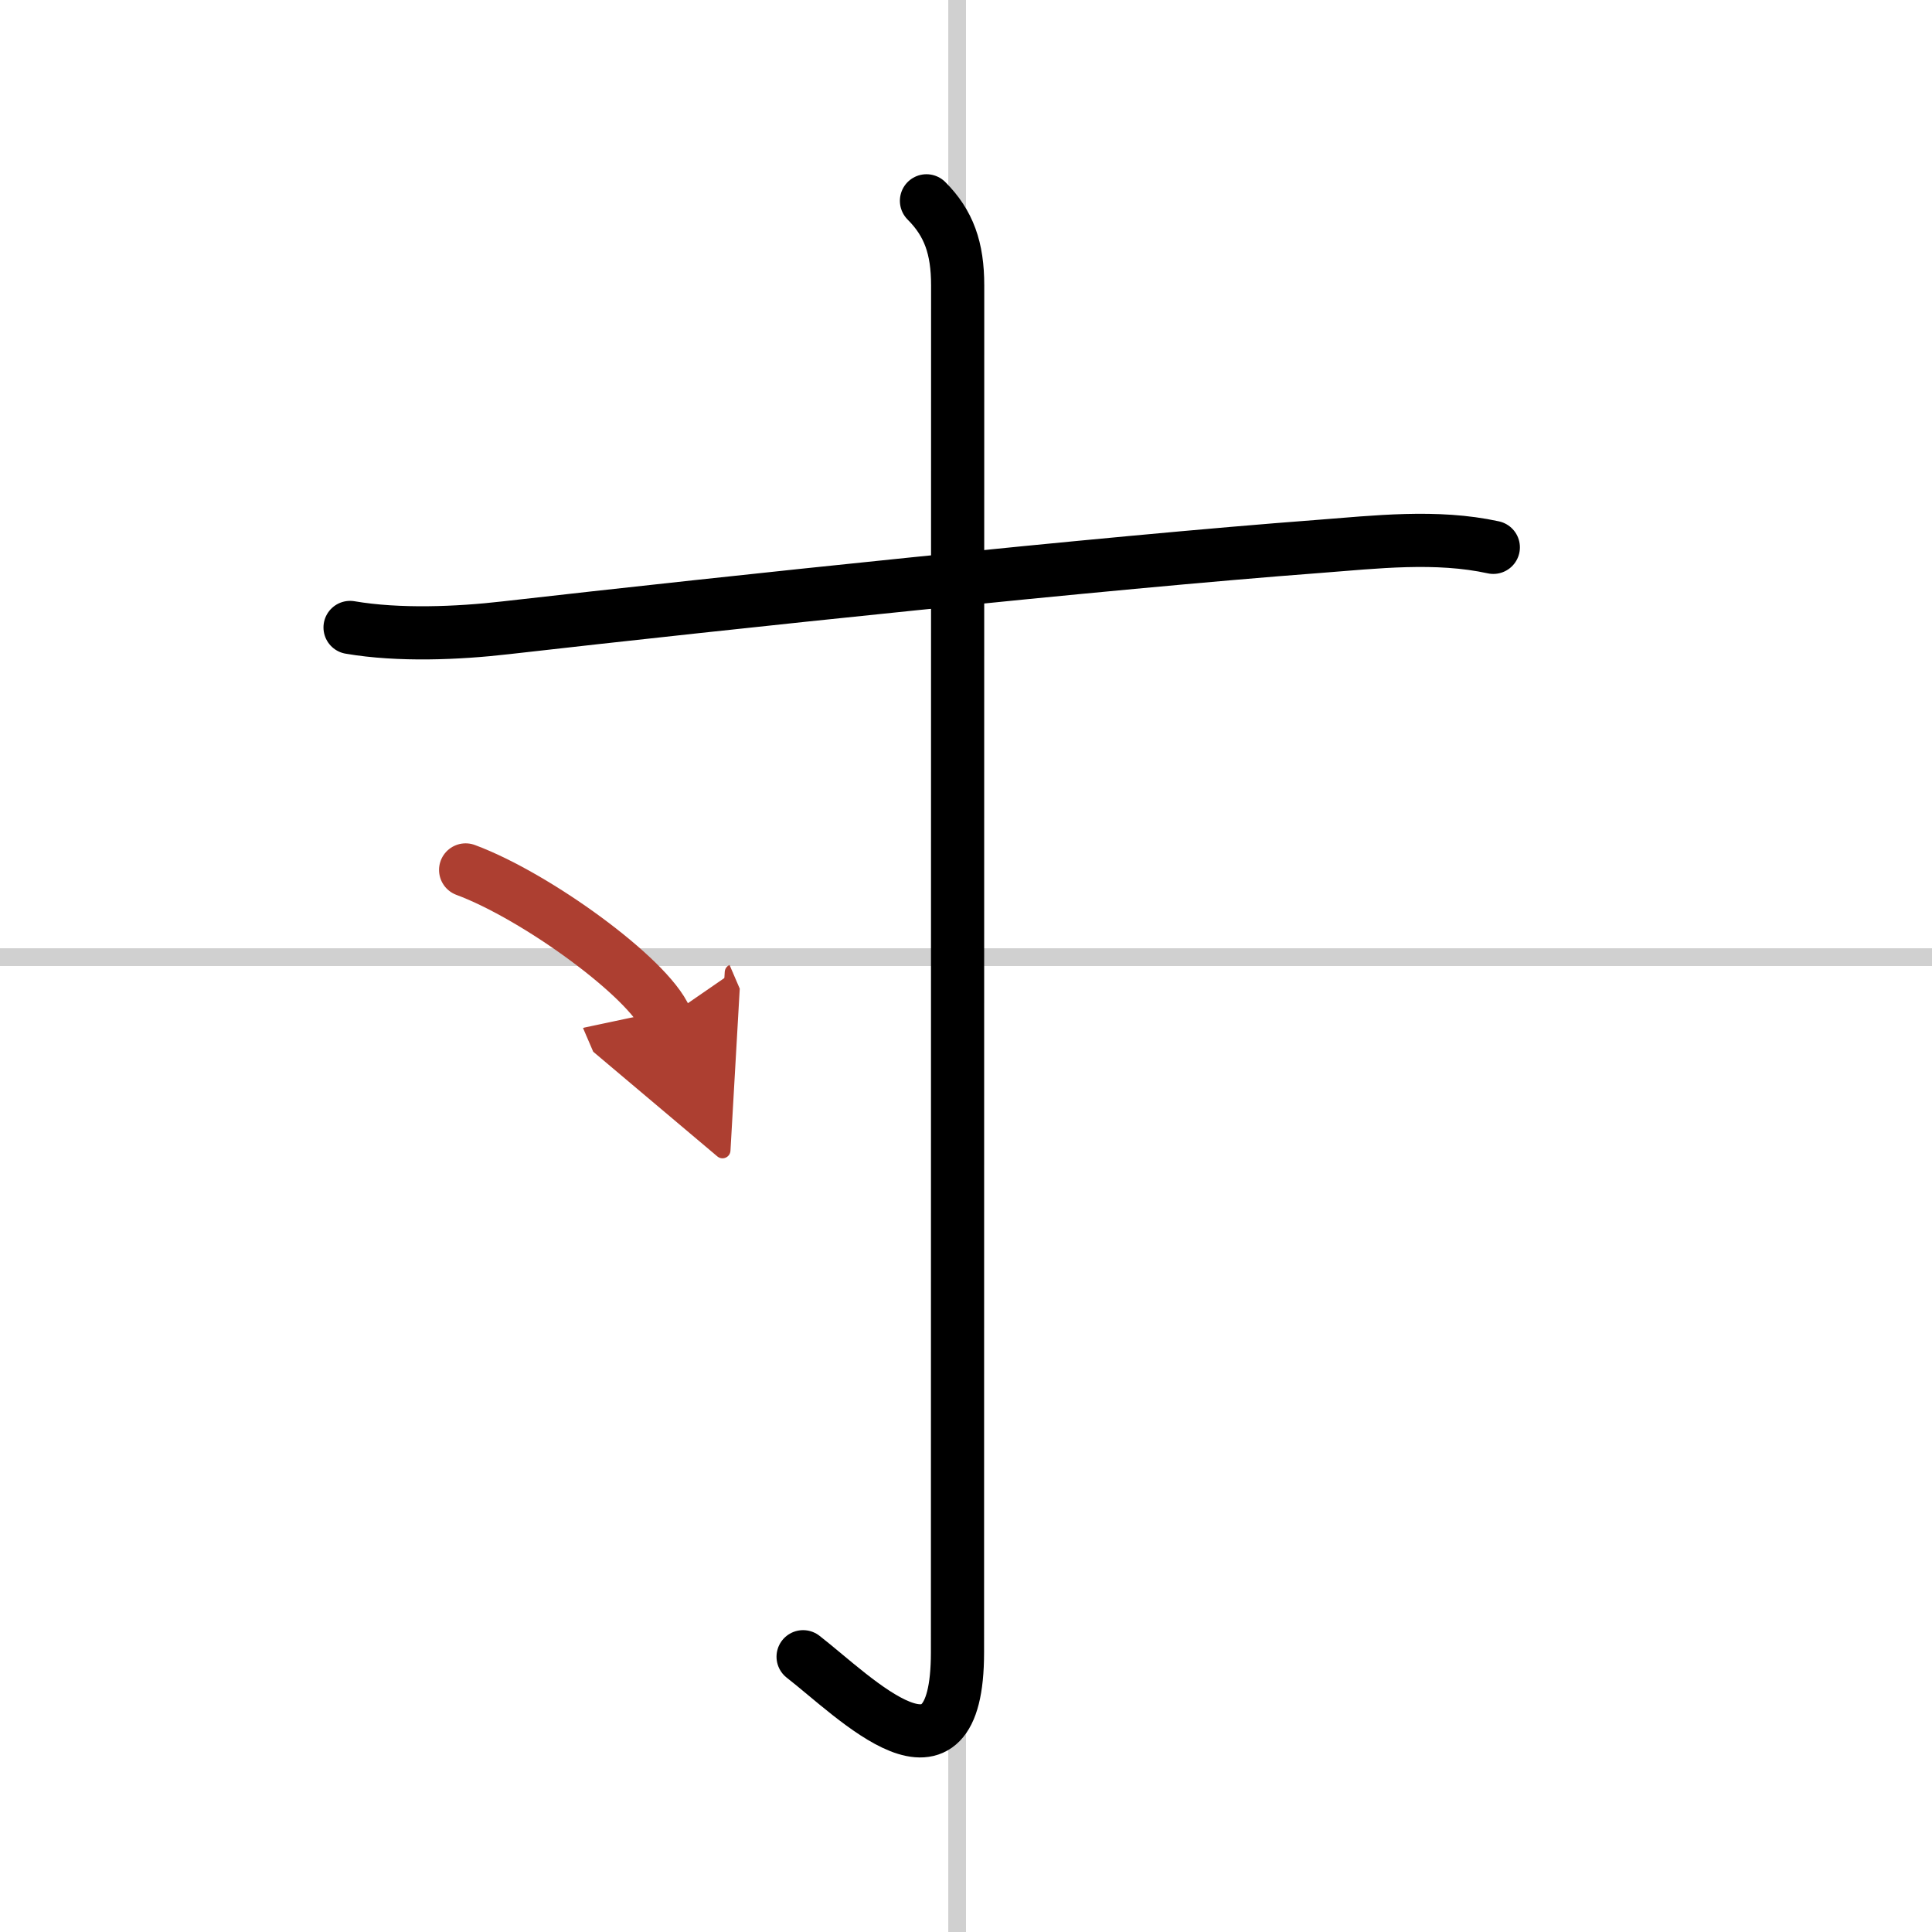
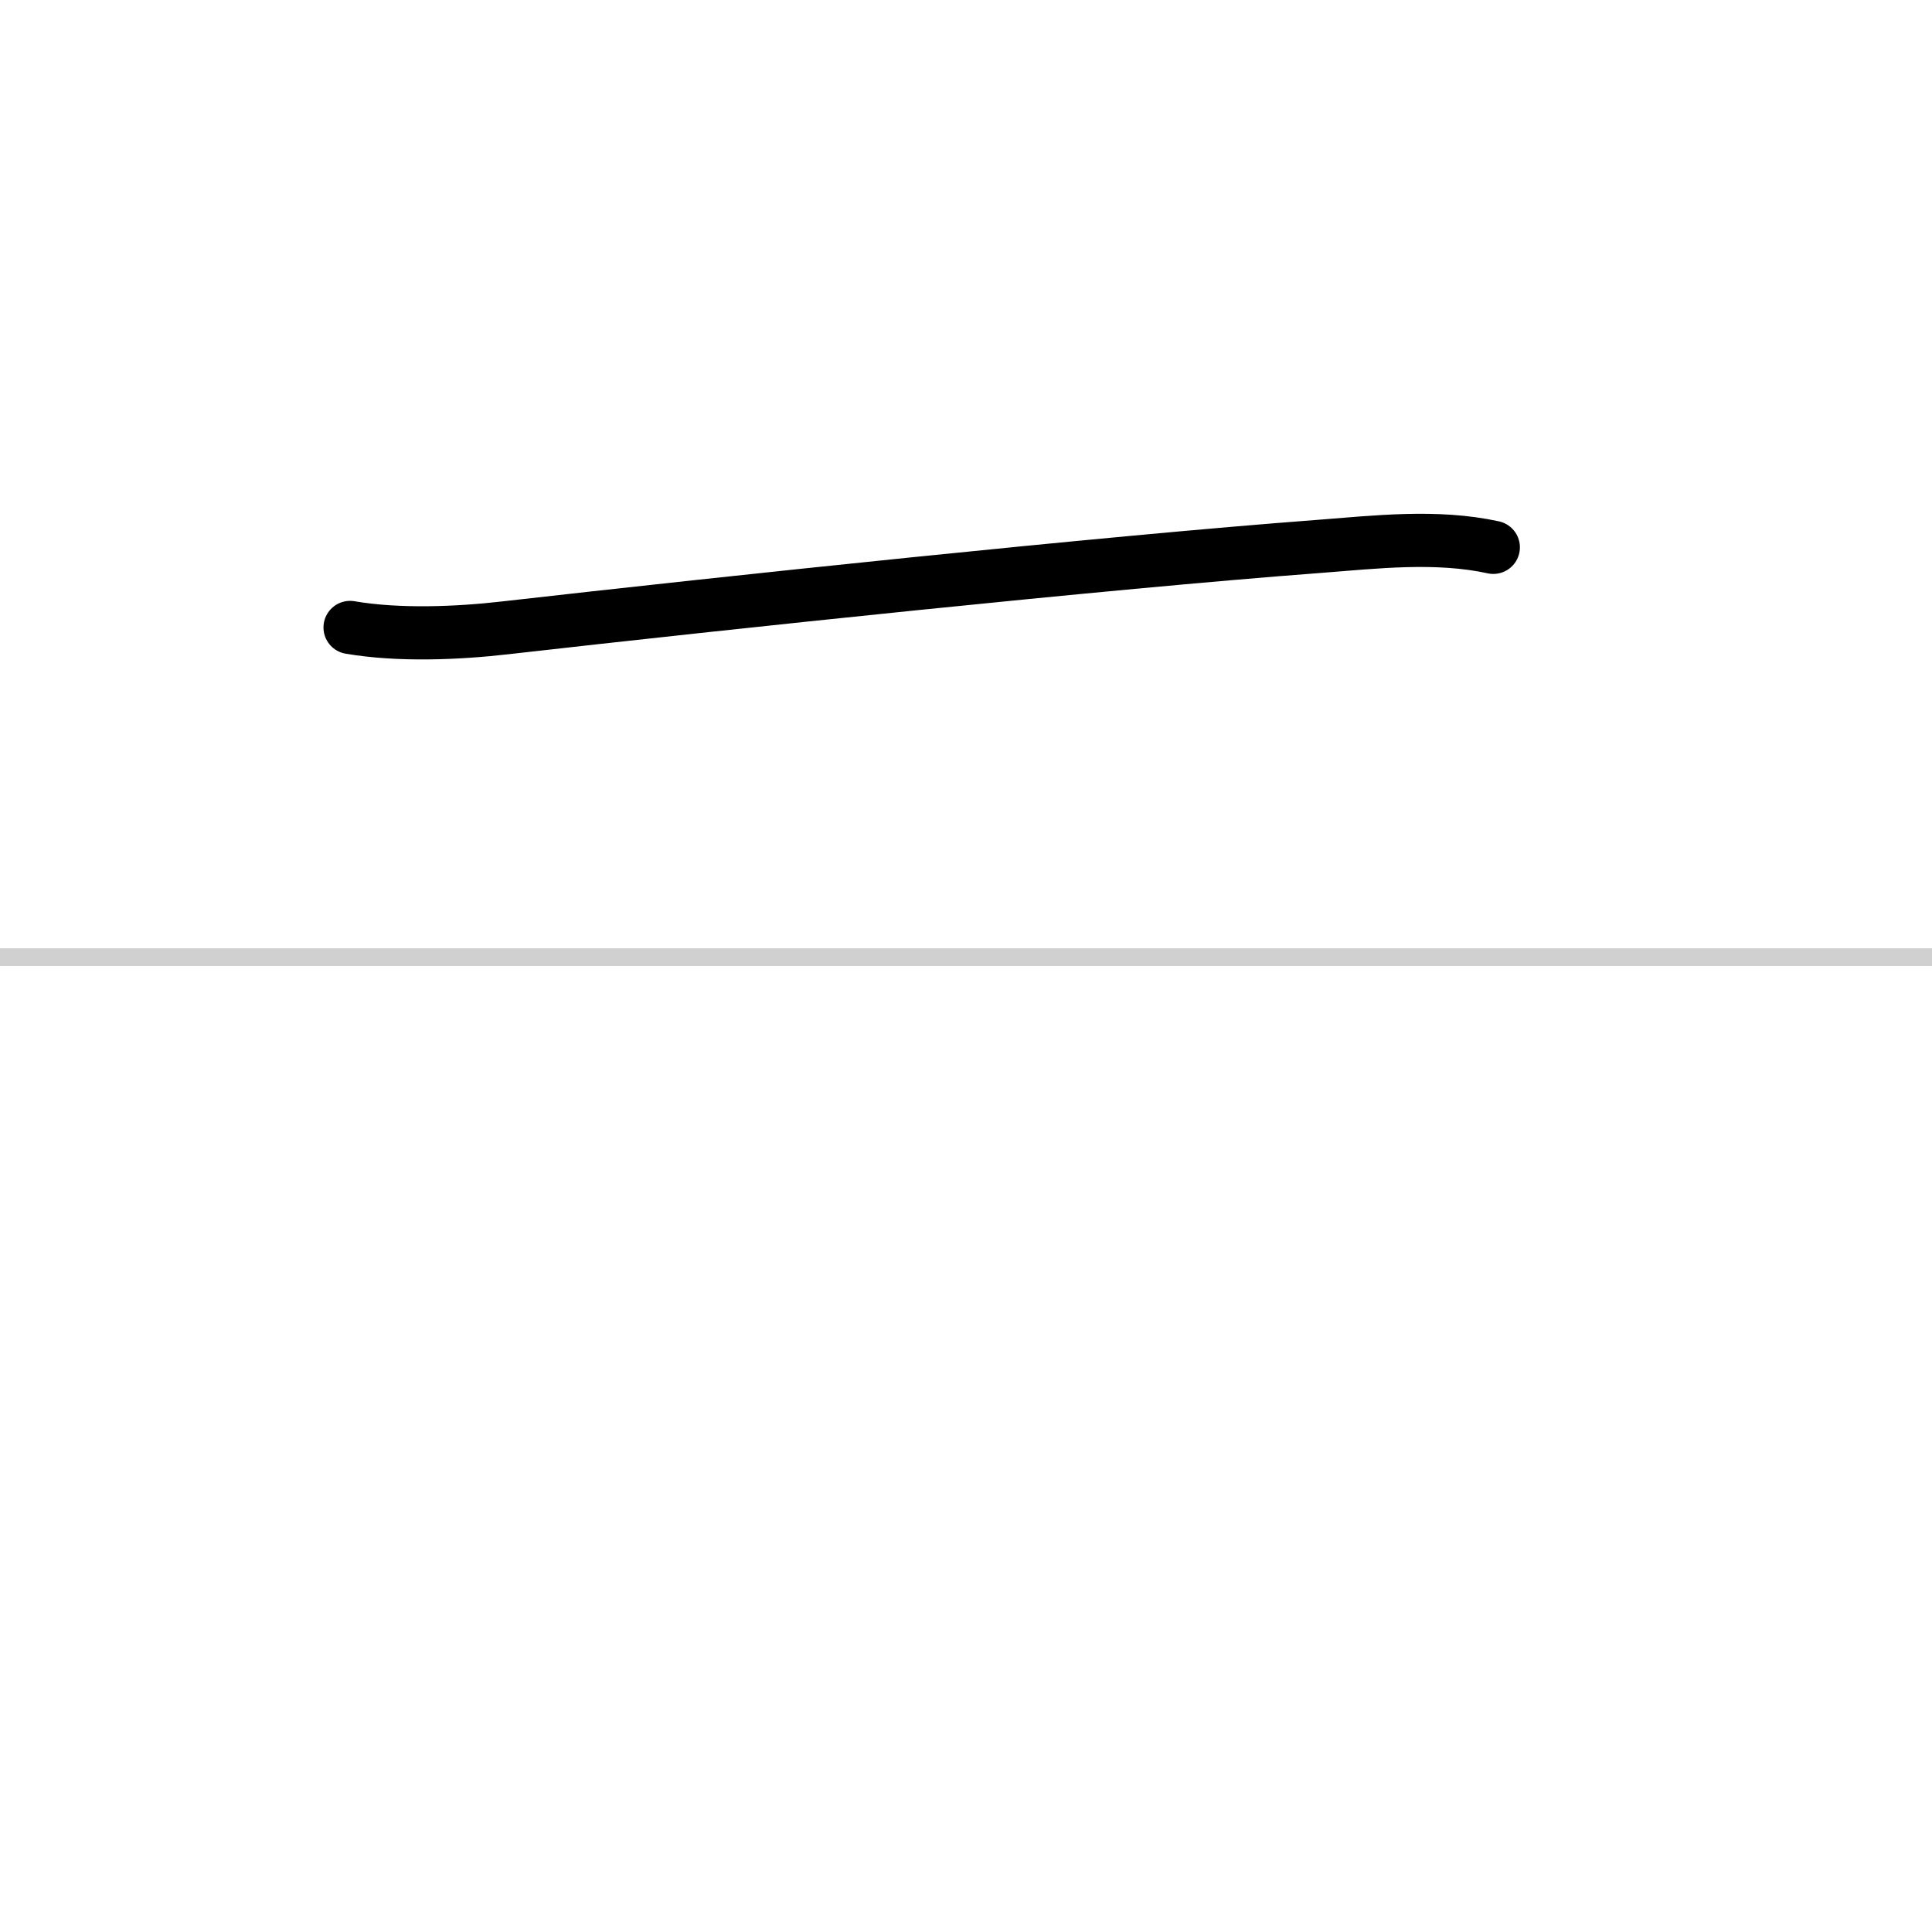
<svg xmlns="http://www.w3.org/2000/svg" width="400" height="400" viewBox="0 0 109 109">
  <defs>
    <marker id="a" markerWidth="4" orient="auto" refX="1" refY="5" viewBox="0 0 10 10">
-       <polyline points="0 0 10 5 0 10 1 5" fill="#ad3f31" stroke="#ad3f31" />
-     </marker>
+       </marker>
  </defs>
  <g fill="none" stroke="#000" stroke-linecap="round" stroke-linejoin="round" stroke-width="3">
    <rect width="100%" height="100%" fill="#fff" stroke="#fff" />
-     <line x1="54" x2="54" y2="109" stroke="#d0d0d0" stroke-width="1" />
    <line x2="109" y1="54" y2="54" stroke="#d0d0d0" stroke-width="1" />
    <path d="M19.75,35.4c2.75,0.47,6.08,0.33,8.77,0.02C41,34,62.3,31.74,74.38,30.83c3.24-0.25,6.66-0.65,9.87,0.05" />
-     <path d="m52.27 11.33c1.26 1.26 1.76 2.67 1.76 4.77 0 15.77-0.01 68.02-0.01 77.12 0 8.53-5.77 2.53-8.71 0.25" />
-     <path d="m26.27 49.08c3.99 1.48 10.3 6.08 11.29 8.38" marker-end="url(#a)" stroke="#ad3f31" />
  </g>
</svg>